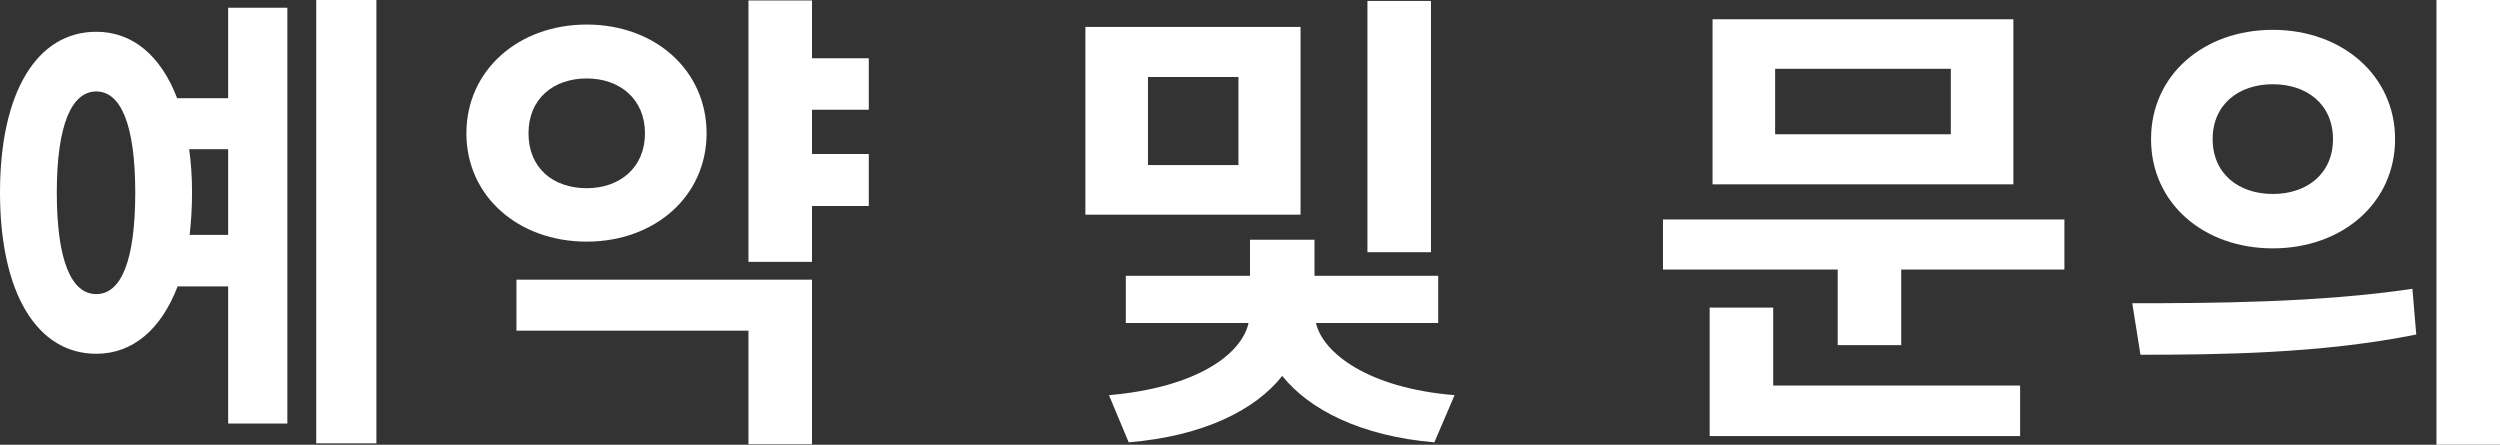
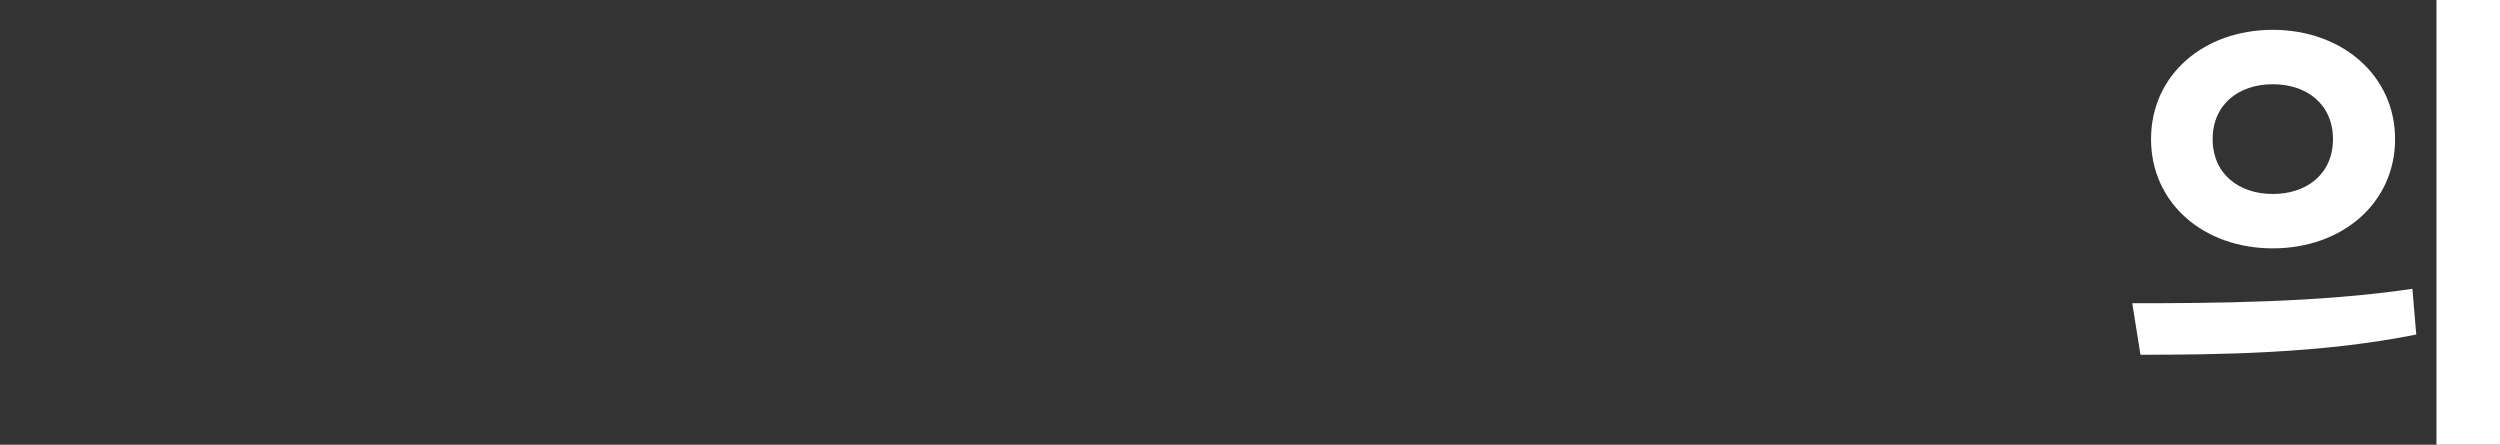
<svg xmlns="http://www.w3.org/2000/svg" id="_レイヤー_2" data-name="レイヤー_2" viewBox="0 0 155.82 27.72">
  <rect x="0" y="0" width="155.82" height="27.72" fill="#333333" stroke="none" />
  <defs>
    <style>.cls-1{fill:#fff}</style>
  </defs>
  <g id="off">
-     <path class="cls-1" d="M14.22.48h3.69V26.4h-3.69v-8.55h-3.15c-1.02 2.67-2.79 4.2-5.07 4.2-3.69 0-6-3.78-6-10.05S2.31 1.98 6 1.98c2.25 0 4.02 1.47 5.04 4.14h3.18V.48zM8.43 12c0-4.23-.9-6.3-2.43-6.3S3.54 7.77 3.54 12s.9 6.33 2.46 6.33 2.43-2.1 2.43-6.33zm5.79 2.64V9.3h-2.43c.12.84.18 1.74.18 2.7s-.06 1.83-.15 2.64h2.4zM23.46 0v27.63h-3.75V0h3.75z" />
-     <path class="cls-1" d="M36.57 15.06c-4.26 0-7.5-2.82-7.5-6.75s3.24-6.78 7.5-6.78 7.47 2.85 7.47 6.78-3.24 6.75-7.47 6.75zm-4.38 2.37h18.42v10.26h-3.96v-7.08H32.19v-3.18zm4.38-5.7c2.07 0 3.63-1.29 3.63-3.42s-1.56-3.42-3.63-3.42-3.63 1.26-3.63 3.42 1.53 3.42 3.63 3.42zm14.04-4.89V9.6h3.54v3.24h-3.54v3.48h-3.96V.03h3.96v3.6h3.54v3.21h-3.54z" />
-     <path class="cls-1" d="M81.06 13.38H67.65V1.68h13.41v11.7zm.96 6.75c.42 1.83 3.18 4.05 8.64 4.5l-1.26 2.94c-4.59-.39-7.8-2.04-9.48-4.14-1.68 2.13-4.92 3.75-9.57 4.14l-1.23-2.94c5.52-.48 8.28-2.58 8.7-4.5h-7.65v-2.94h7.74v-2.25h4.02v2.25h7.71v2.94h-7.62zM77.19 4.8h-5.64v5.49h5.64V4.8zm12 10.92h-3.96V.06h3.96v15.66z" />
-     <path class="cls-1" d="M128.67 13.68v3.12H118.5v4.71h-3.96V16.8h-10.89v-3.12h25.02zm-18.15 10.35h15.39v3.15h-19.35v-8.01h3.96v4.86zm14.97-12.54h-18.75V1.2h18.75v10.29zm-3.9-7.2h-10.95v4.08h10.95V4.29z" />
    <path class="cls-1" d="M132.9 18.9c4.86 0 11.64-.03 17.46-.9l.24 2.85c-5.94 1.2-12.42 1.26-17.19 1.26l-.51-3.21zm16.38-10.23c0 3.99-3.3 6.81-7.62 6.81s-7.59-2.82-7.59-6.81 3.27-6.81 7.59-6.81 7.62 2.85 7.62 6.81zm-11.37 0c0 2.16 1.62 3.42 3.75 3.42s3.75-1.26 3.75-3.42-1.62-3.42-3.75-3.42-3.75 1.26-3.75 3.42zM155.82 0v27.72h-3.96V0h3.96z" />
  </g>
</svg>